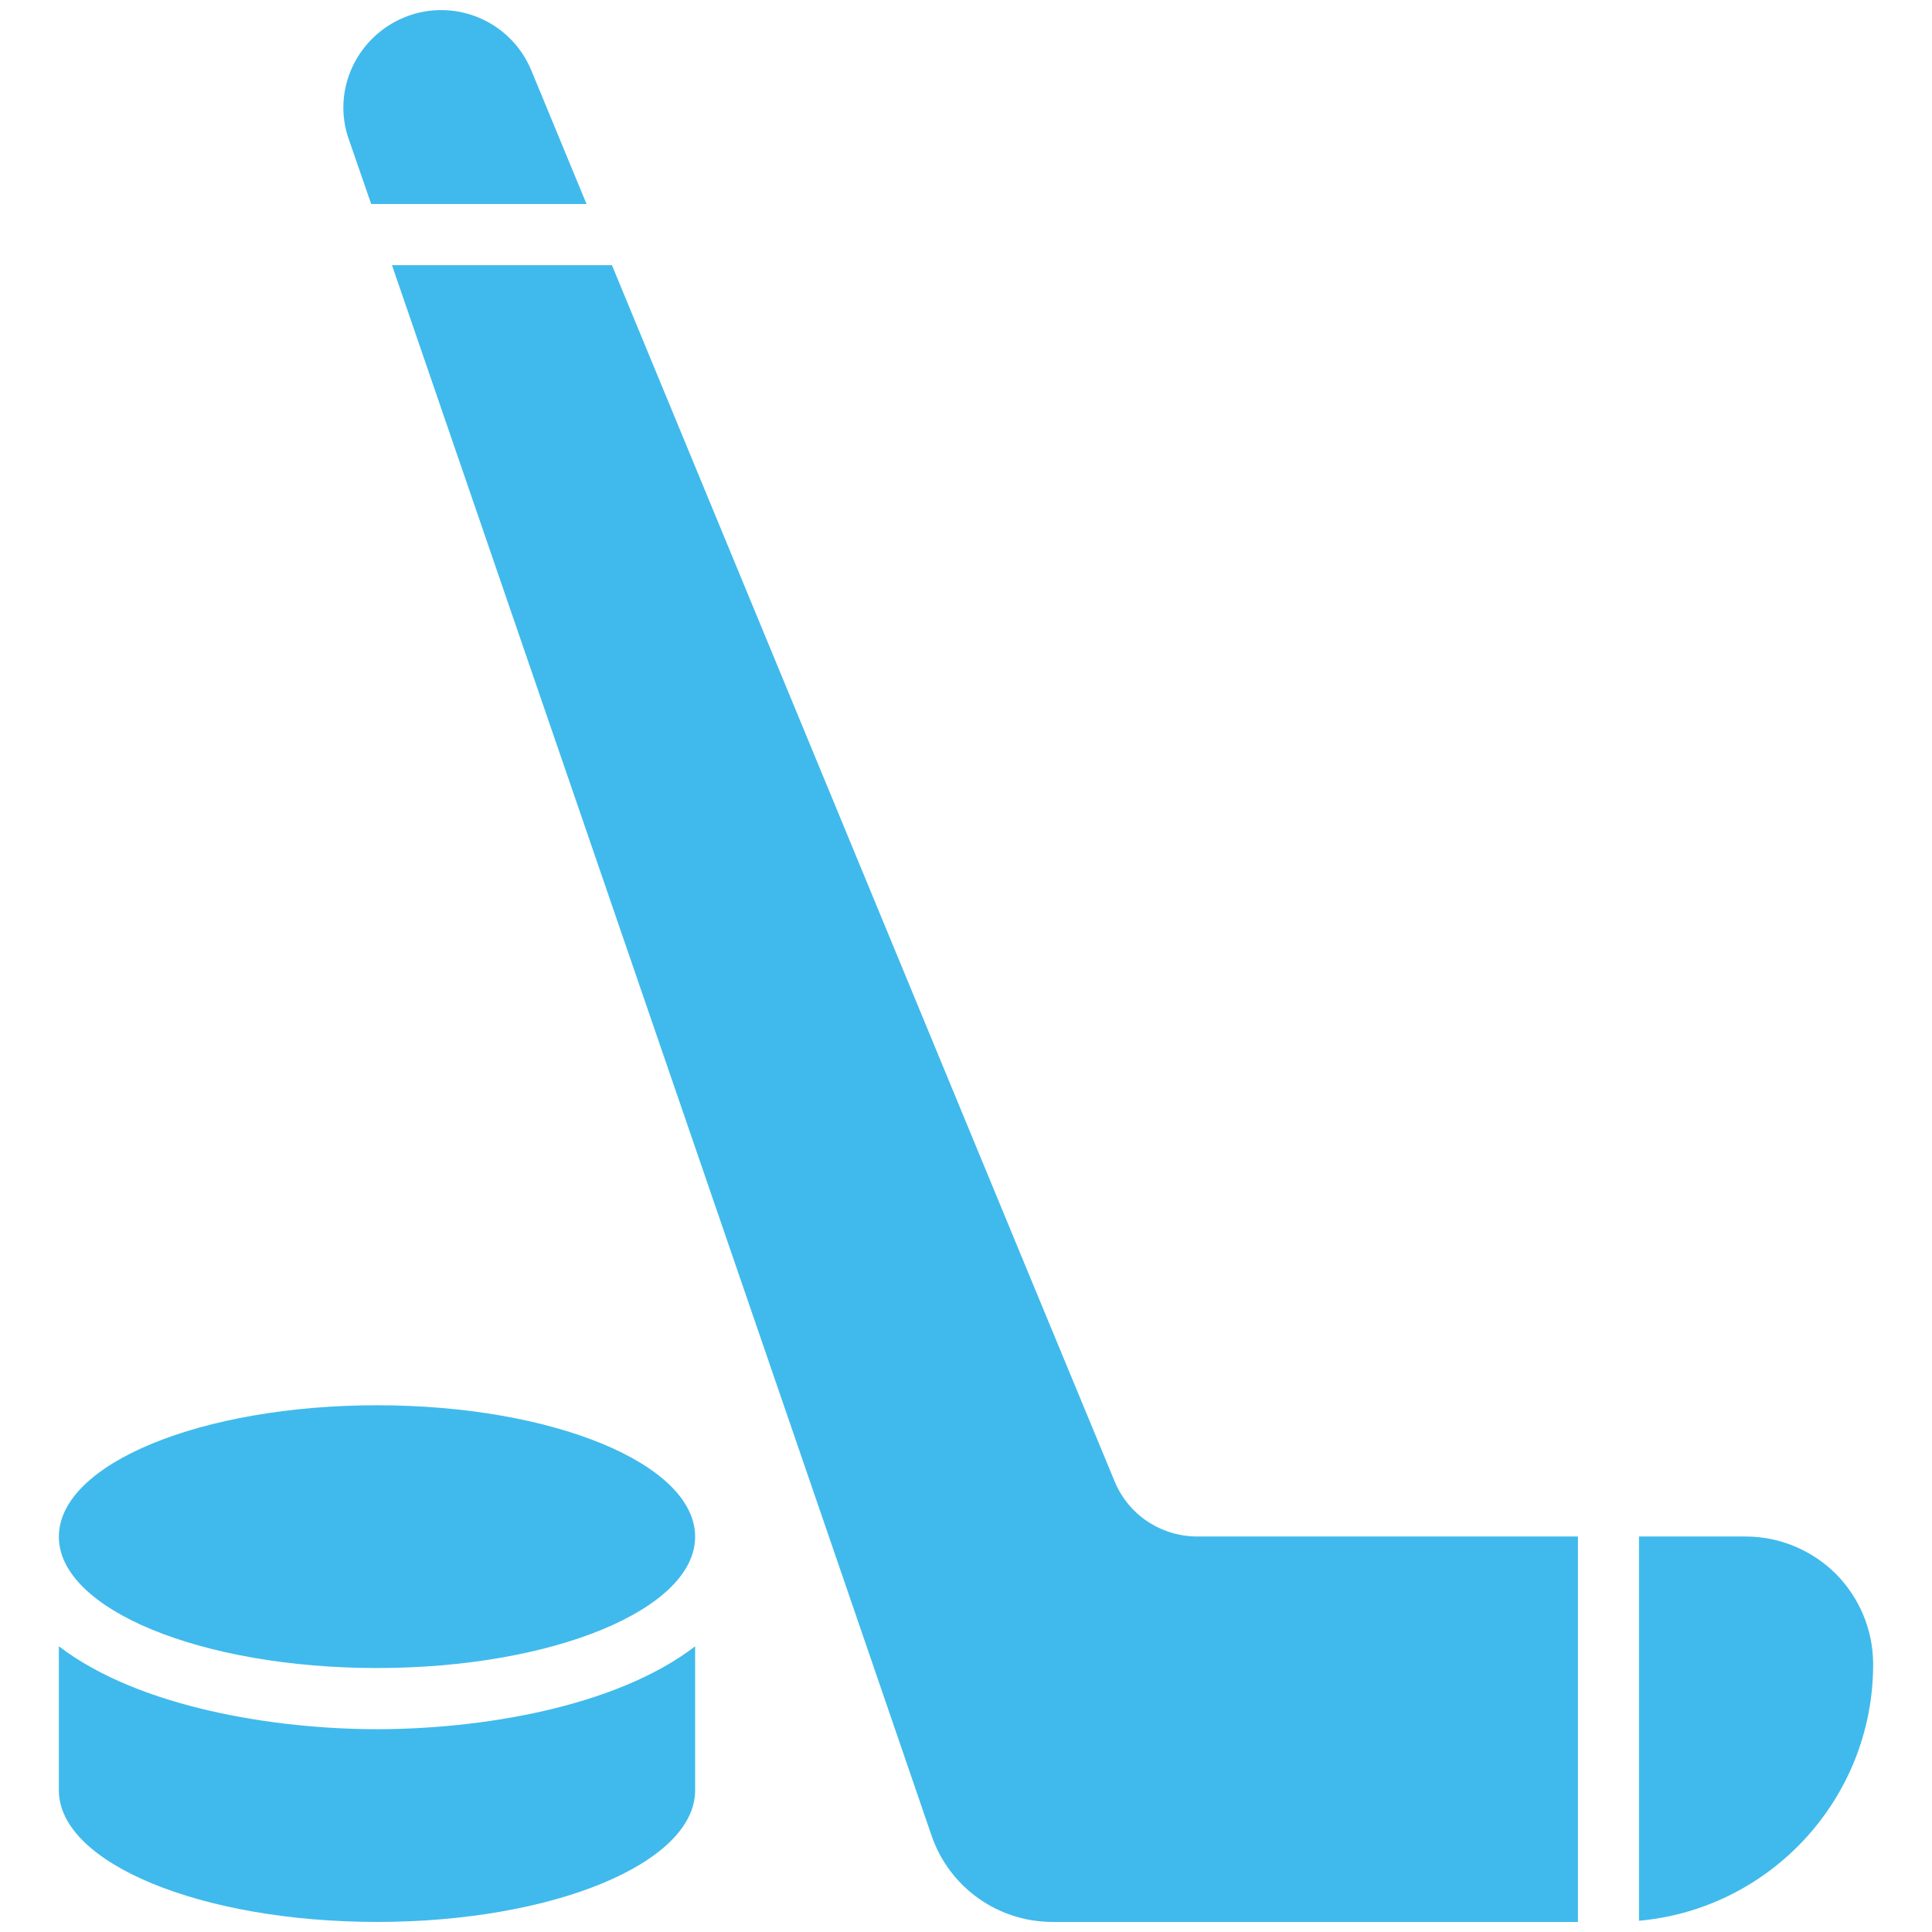
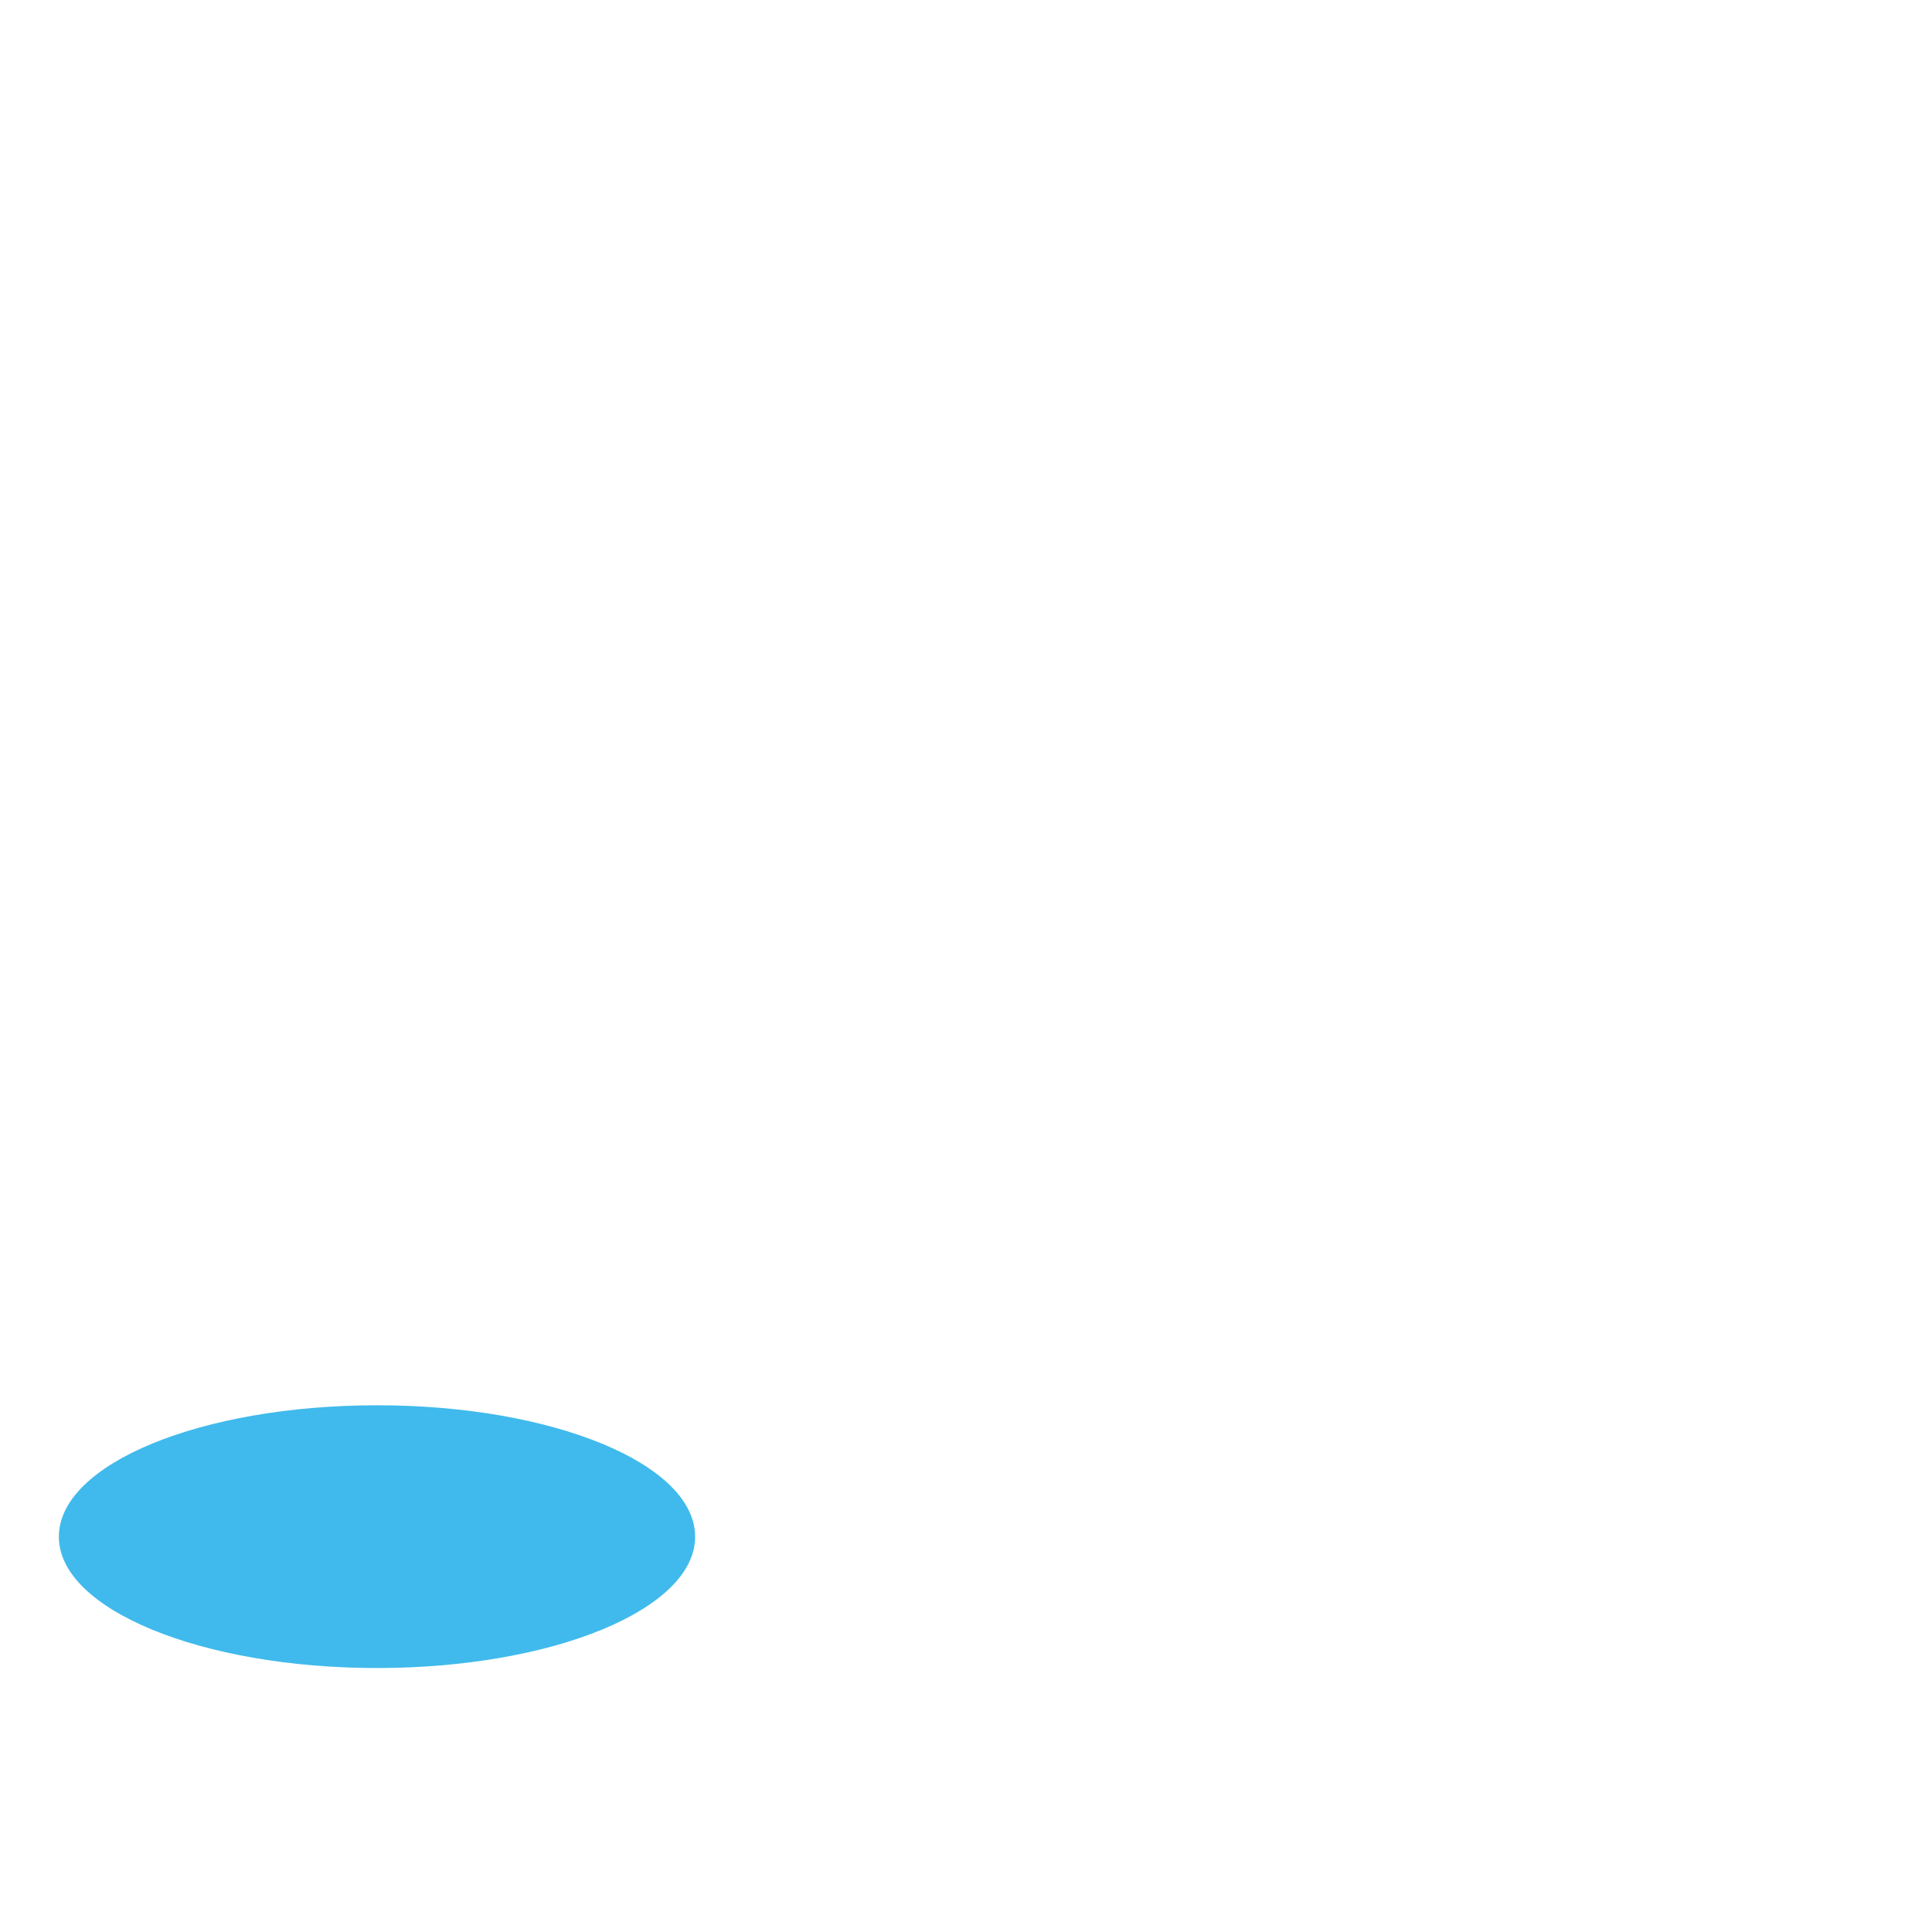
<svg xmlns="http://www.w3.org/2000/svg" version="1.1" x="0px" y="0px" viewBox="0 0 1280 1280" style="enable-background:new 0 0 1280 1280;" xml:space="preserve">
  <style type="text/css">
	.st0{fill:#40BAEC;}
</style>
  <g id="Layer_1">
</g>
  <g id="d._x09___Camion_semiremorca-Cap_tractor-TIR">
    <title>Hunting</title>
    <desc>Created with Sketch.</desc>
    <g>
-       <path class="st0" d="M388.59,135.16H245.92l-14.8-42.76c-11.55-32.63,5.27-68.5,37.7-81.27c32.63-12.77,69.52,2.84,83.09,35.26    L388.59,135.16z" />
      <g>
-         <path class="st0" d="M1241.01,1102.68c0-23.51-9.53-44.59-24.73-59.99c-15.4-15.2-36.48-24.72-59.99-24.72h-70.41v254.58     C1172.75,1264.78,1241.01,1191.74,1241.01,1102.68z" />
-         <path class="st0" d="M1045.43,1017.97v255.36H697.25c-36.07,0-68.3-22.9-80.05-57.15l-56.14-163.55L259.7,175.69h145.72     l275.42,666.57l57.56,139.03c9.12,22.29,30.8,36.68,54.92,36.68C793.32,1017.97,1045.43,1017.97,1045.43,1017.97z" />
-       </g>
-       <path class="st0" d="M460.54,1090.72v95.46c0,48.23-94.24,87.15-210.77,87.15c-116.33,0-210.77-38.91-210.77-87.15v-95.46    c53.59,40.96,144.18,54.92,210.77,54.92C317.01,1145.65,407.28,1131.6,460.54,1090.72z" />
+         </g>
      <path class="st0" d="M460.54,1017.97v0.2c0,48.03-94.24,86.94-210.77,86.94s-210.77-38.91-210.77-86.94v-0.2    c0.2-48.23,94.44-86.94,210.77-86.94C366.1,931.02,460.34,969.73,460.54,1017.97z" />
    </g>
  </g>
</svg>